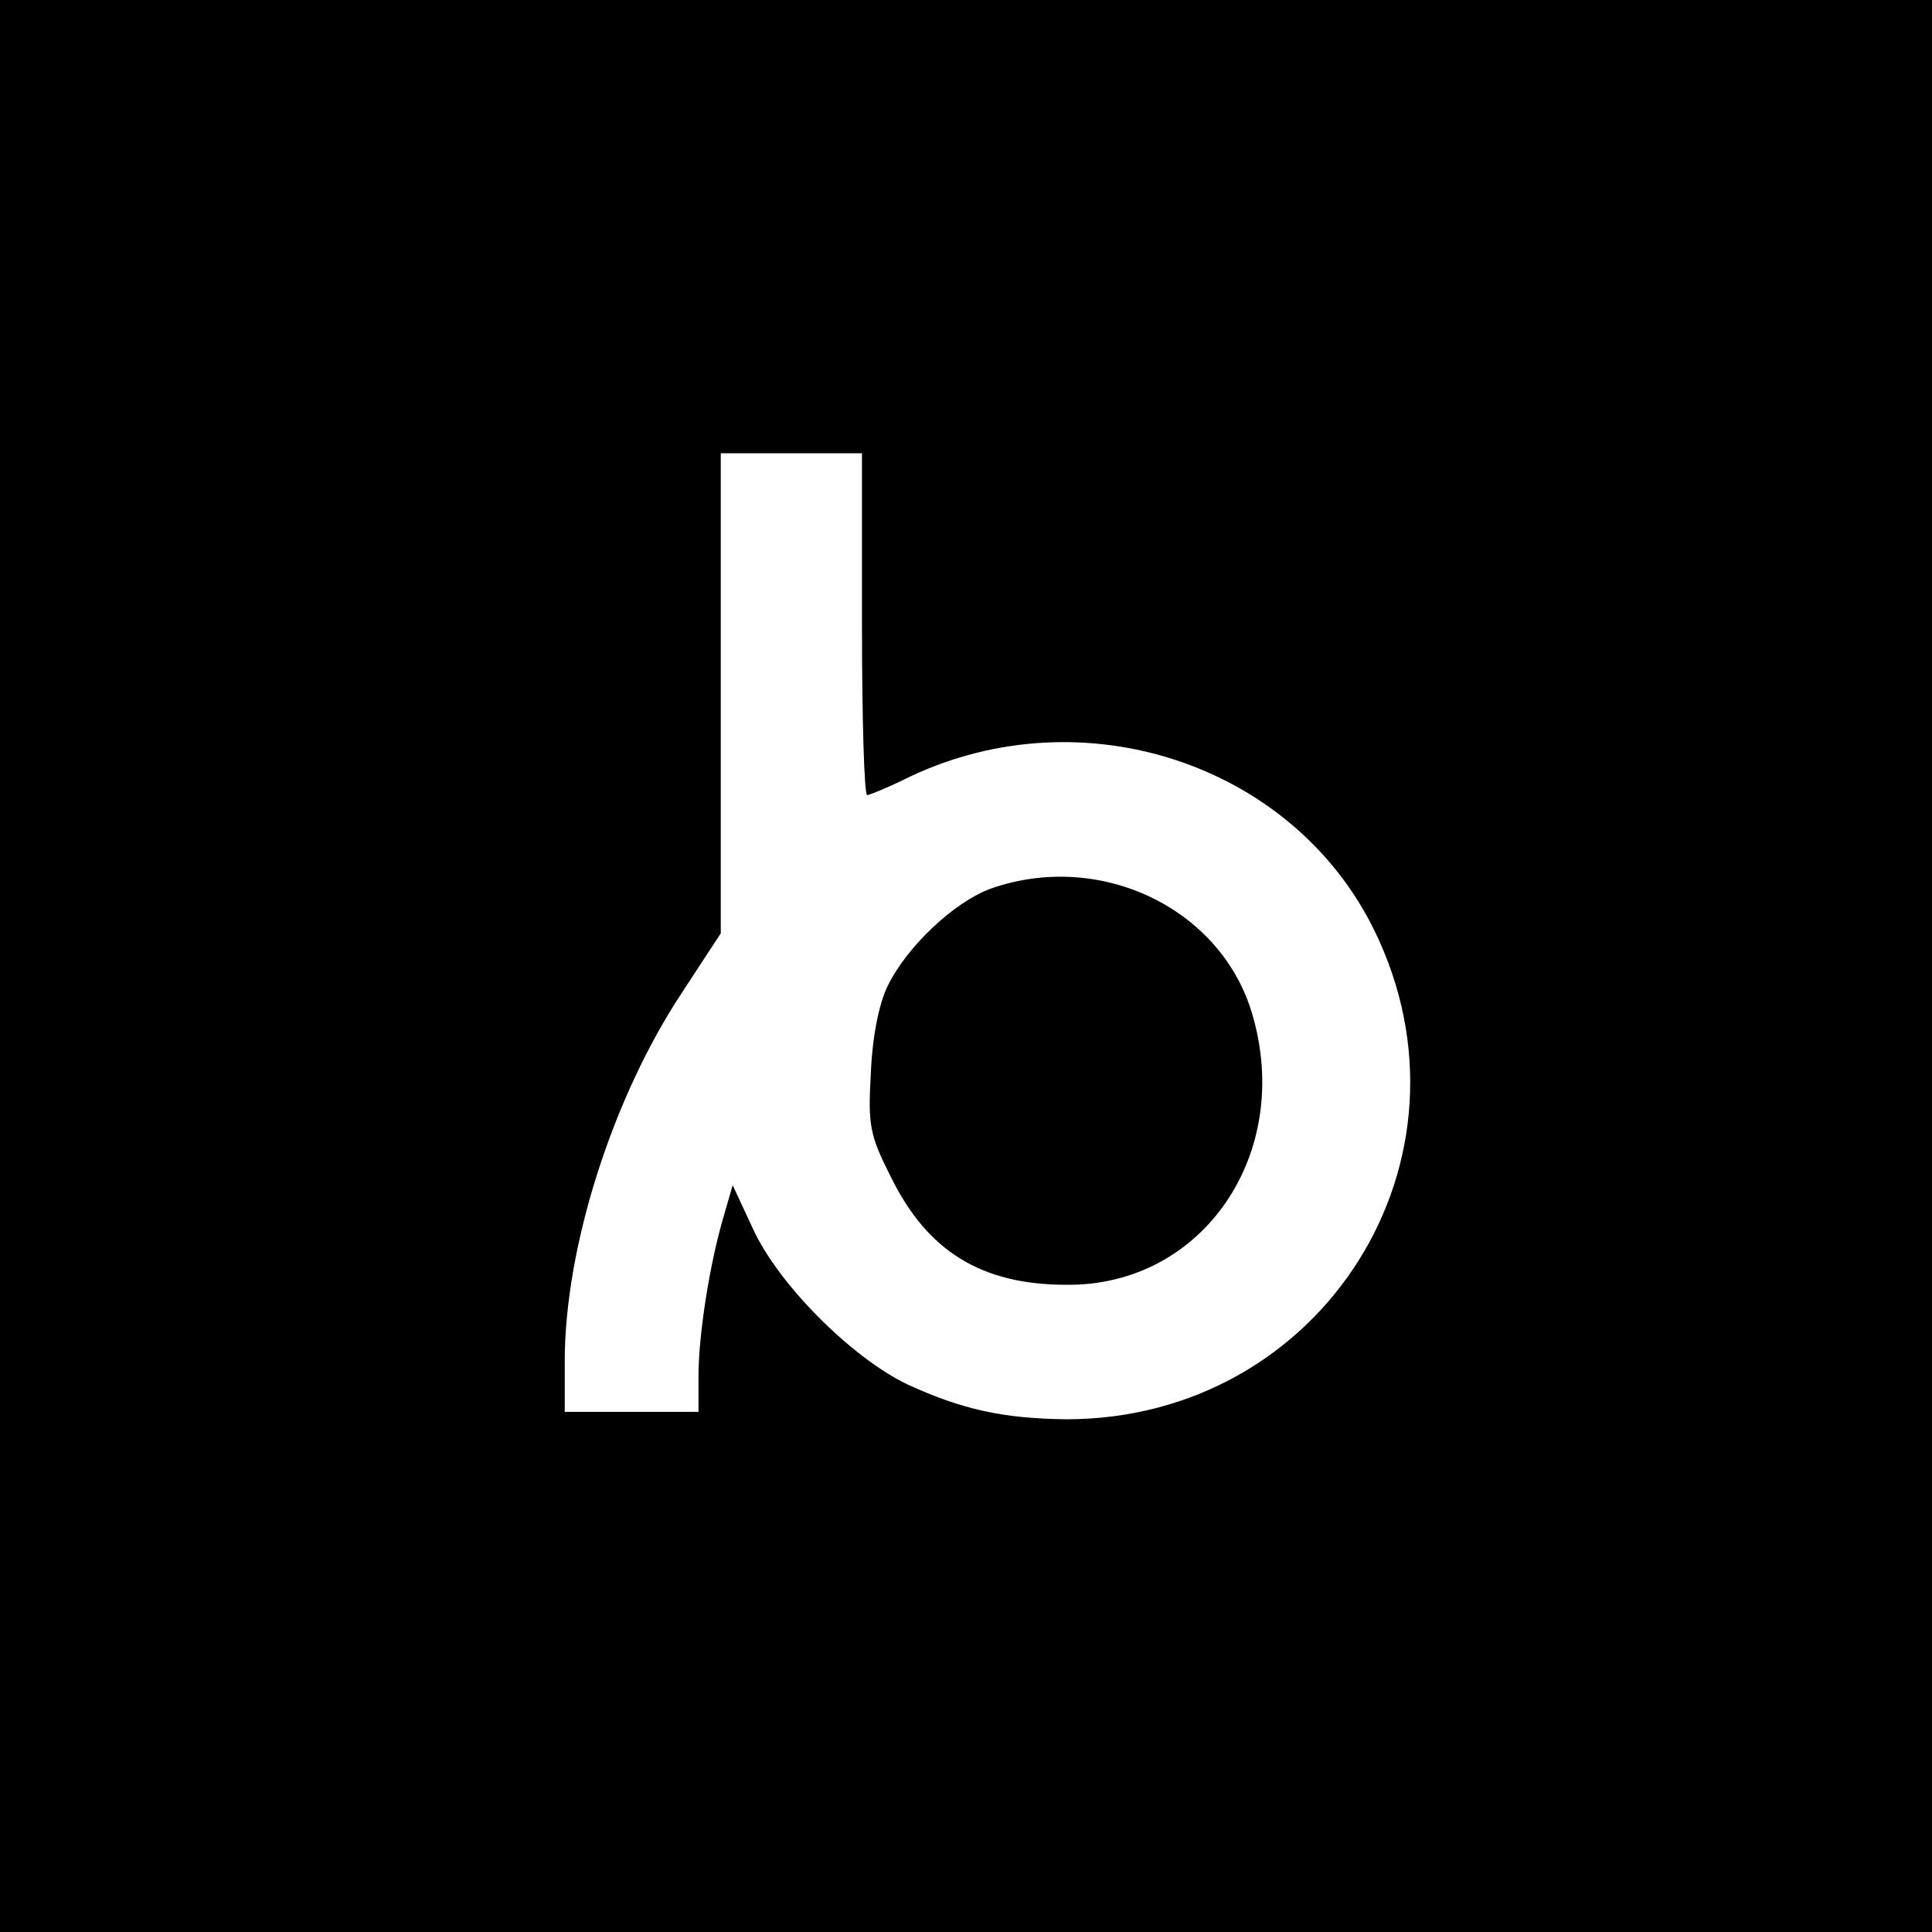
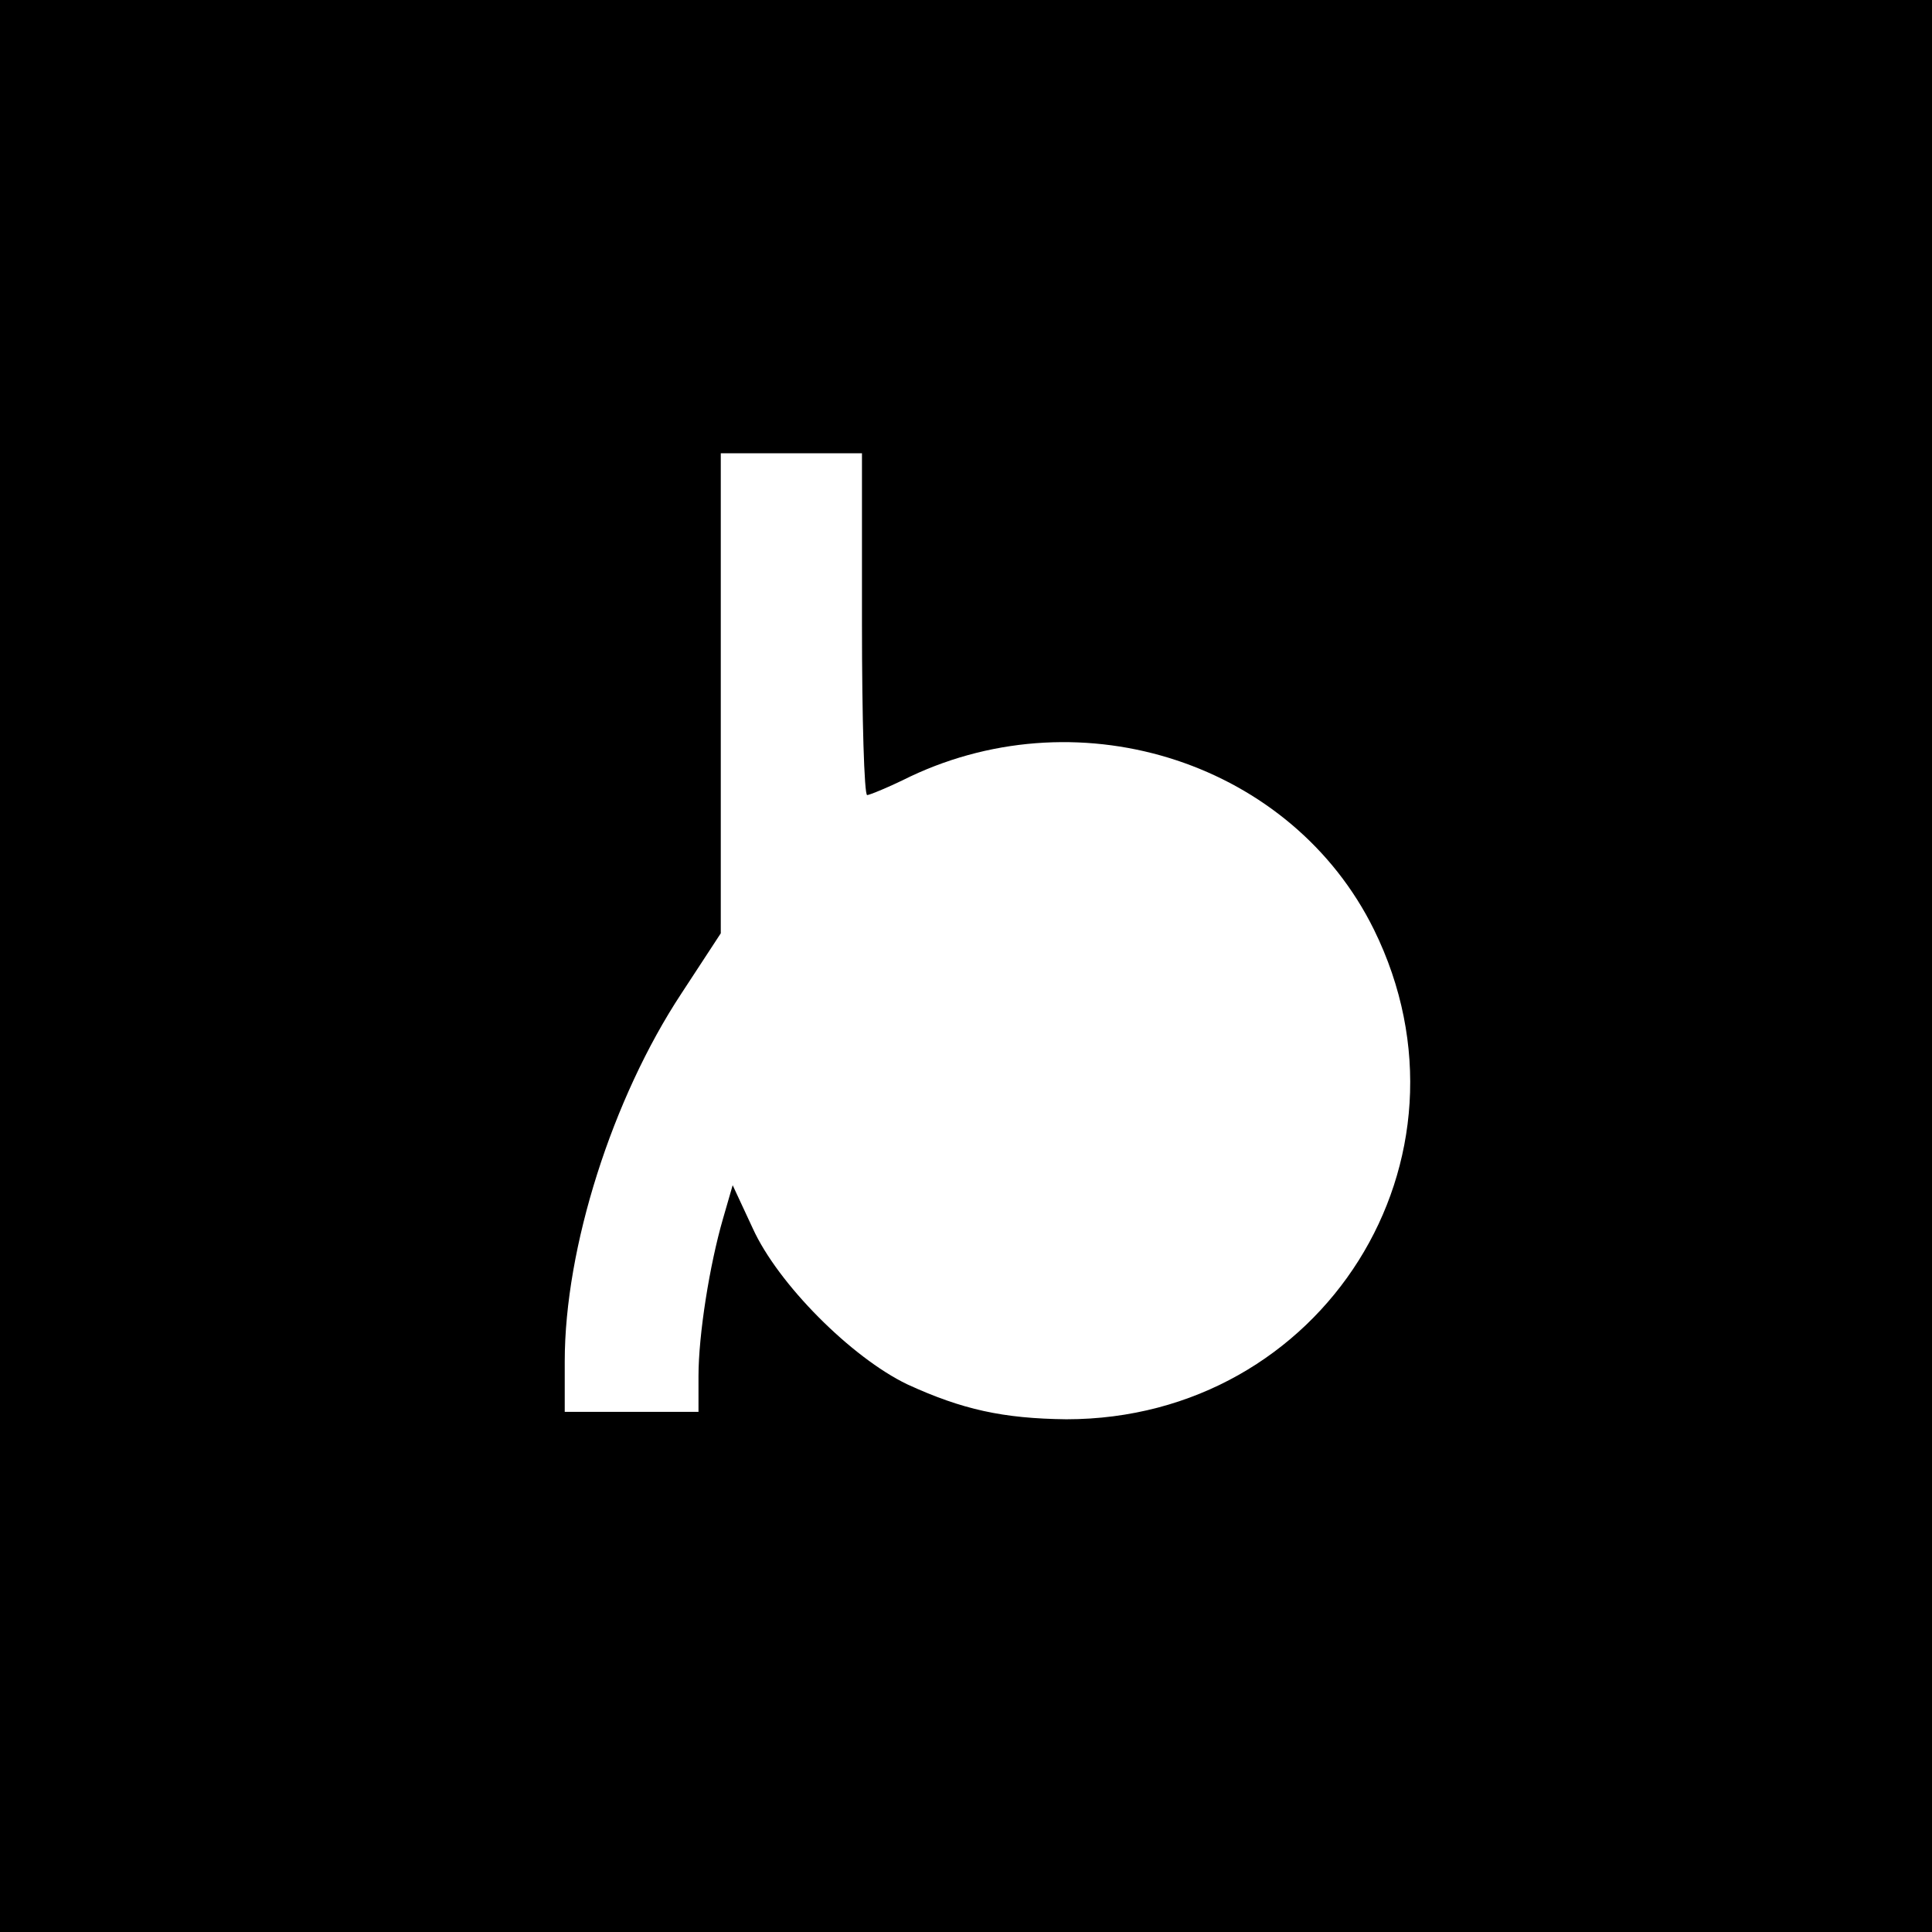
<svg xmlns="http://www.w3.org/2000/svg" version="1.0" width="260pt" height="260pt" viewBox="0 0 260 260" preserveAspectRatio="xMidYMid meet">
  <g transform="translate(0,260) scale(0.1,-0.1)" fill="#000000" stroke="none">
    <path d="M0 1300 l0 -1300 1300 0 1300 0 0 1300 0 1300 -1300 0 -1300 0 0 -1300z m1160 460 c0 -126 3 -230 7 -230 3 0 30 11 58 25 233 110 514 17 624 -206 152 -309 -69 -659 -414 -659 -85 1 -140 13 -214 47 -75 36 -174 135 -208 210 l-27 58 -13 -45 c-18 -62 -33 -156 -33 -212 l0 -48 -90 0 -90 0 0 68 c0 153 64 354 157 495 l53 81 0 323 0 323 95 0 95 0 0 -230z" />
-     <path d="M1333 1404 c-49 -18 -113 -78 -139 -132 -11 -23 -20 -67 -22 -115 -4 -71 -2 -84 27 -141 49 -100 122 -145 236 -145 184 -2 306 177 250 365 -42 142 -205 220 -352 168z" />
  </g>
</svg>